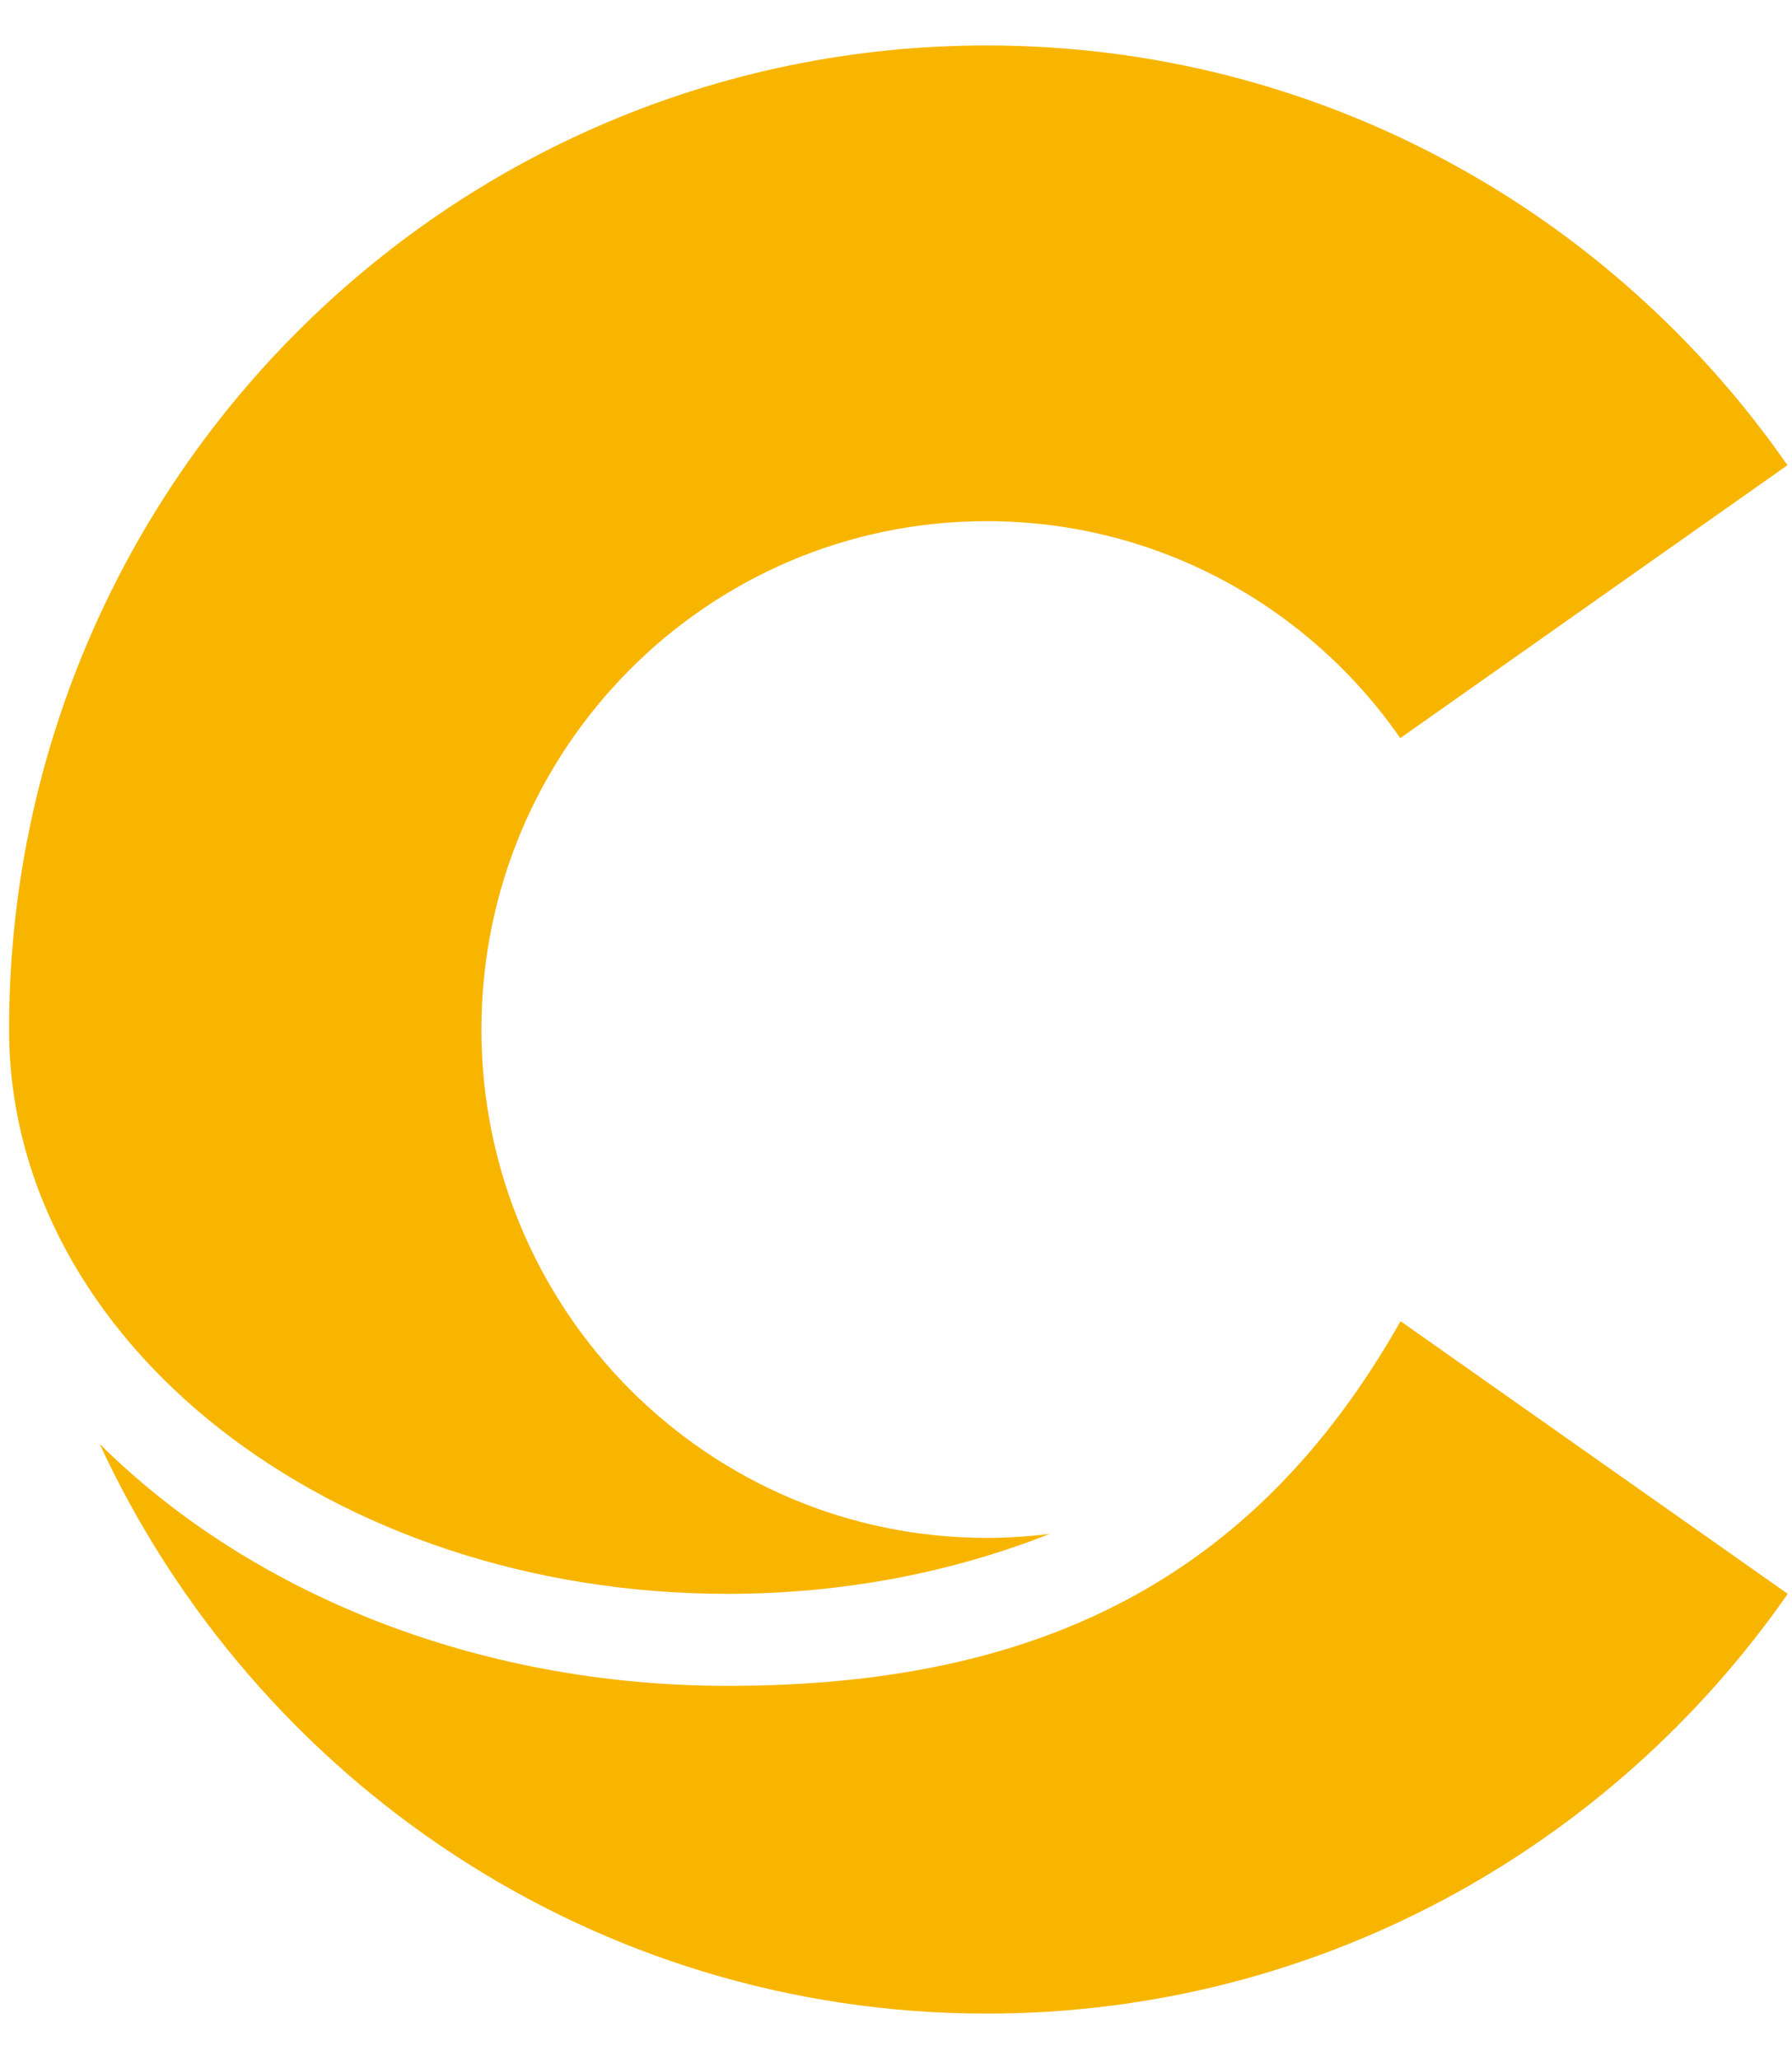
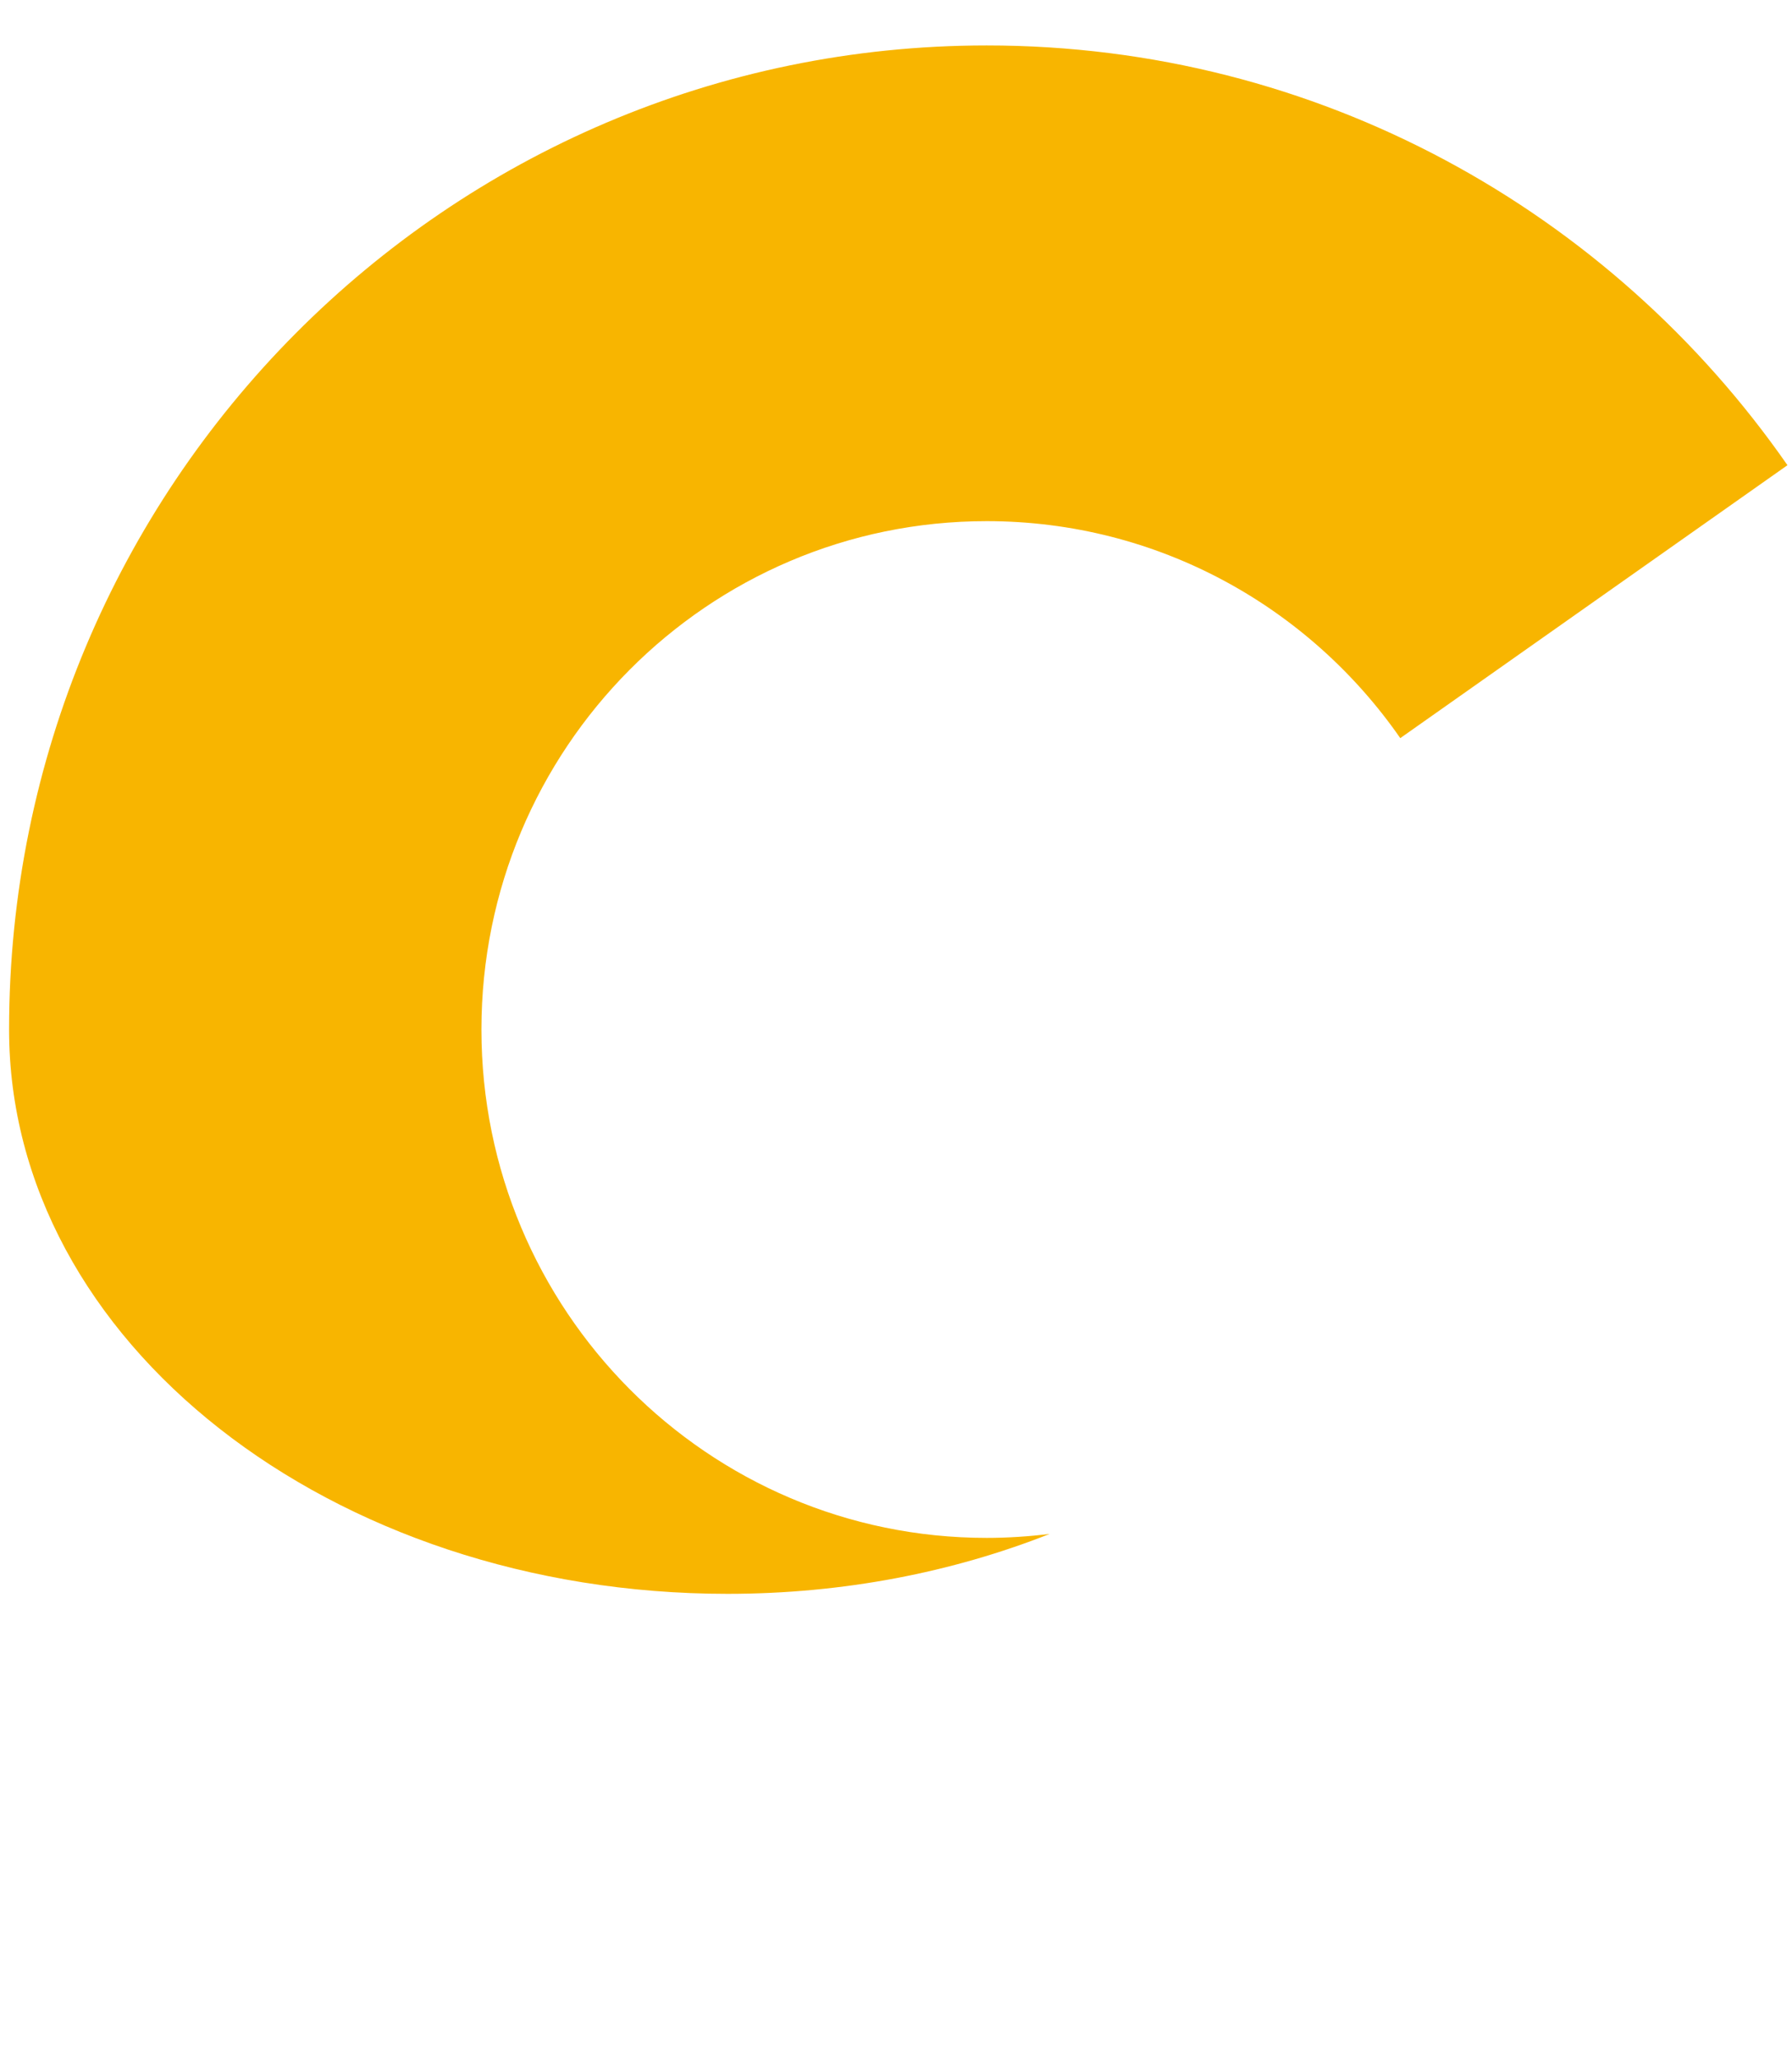
<svg xmlns="http://www.w3.org/2000/svg" version="1.1" id="圖層_1" x="0px" y="0px" viewBox="0 0 631.3 725.1" style="enable-background:new 0 0 631.3 725.1;" xml:space="preserve">
  <style type="text/css">
	.st0{fill:#F8B500;}
</style>
-   <path class="st0" d="M493.4,465.2c-52.2,92.2-129.5,128.4-237,128.4c-89.3,0-168.9-33.2-221.3-85.2C89.9,626.8,209.2,709,347.6,709  c116.7,0,219.9-58.4,282.2-147.8L493.4,465.2z" />
  <path class="st0" d="M3.2,362.5c0,109.8,113.3,198.7,253.1,198.7c40.8,0,79.3-7.6,113.5-21.1c-7.3,0.9-14.7,1.4-22.2,1.4  c-98.3,0-178-80.2-178-179c0-98.9,79.7-179,178-179c60.3,0,113.6,30.2,145.7,76.4l136.4-96.1C567.5,74.4,464.4,16,347.6,16  C157.4,16,3.2,171.1,3.2,362.5L3.2,362.5z" />
</svg>